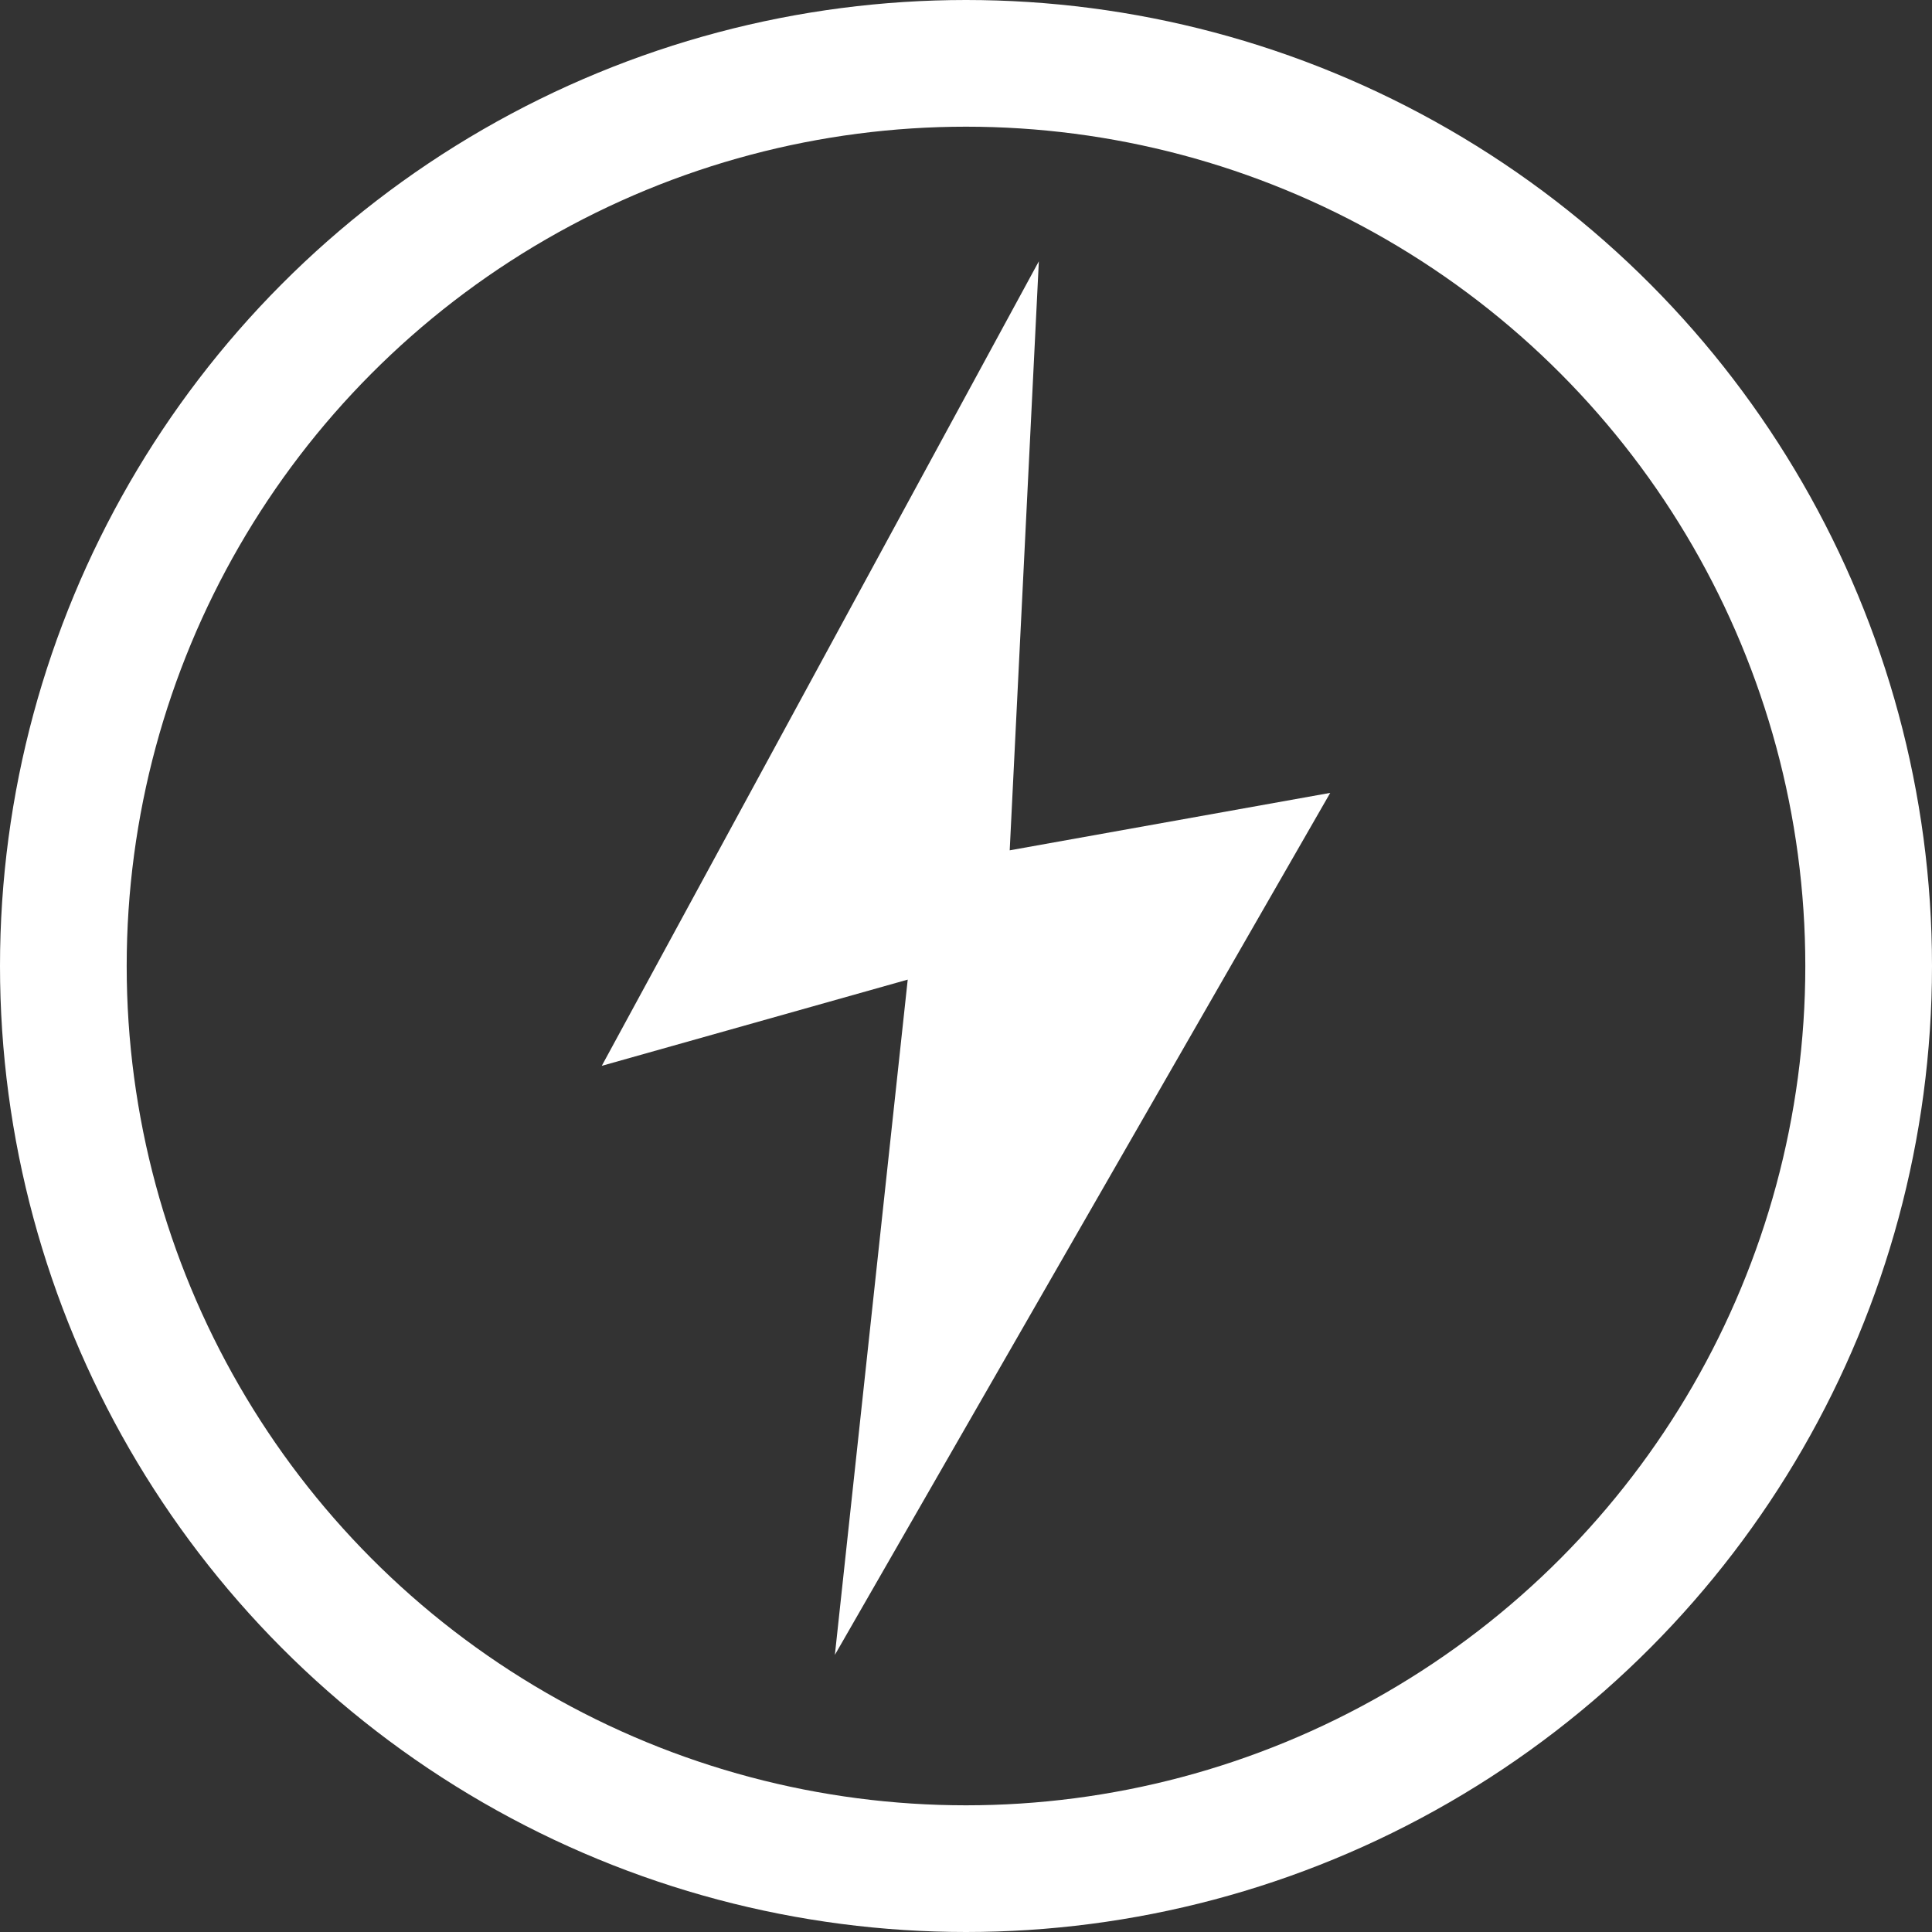
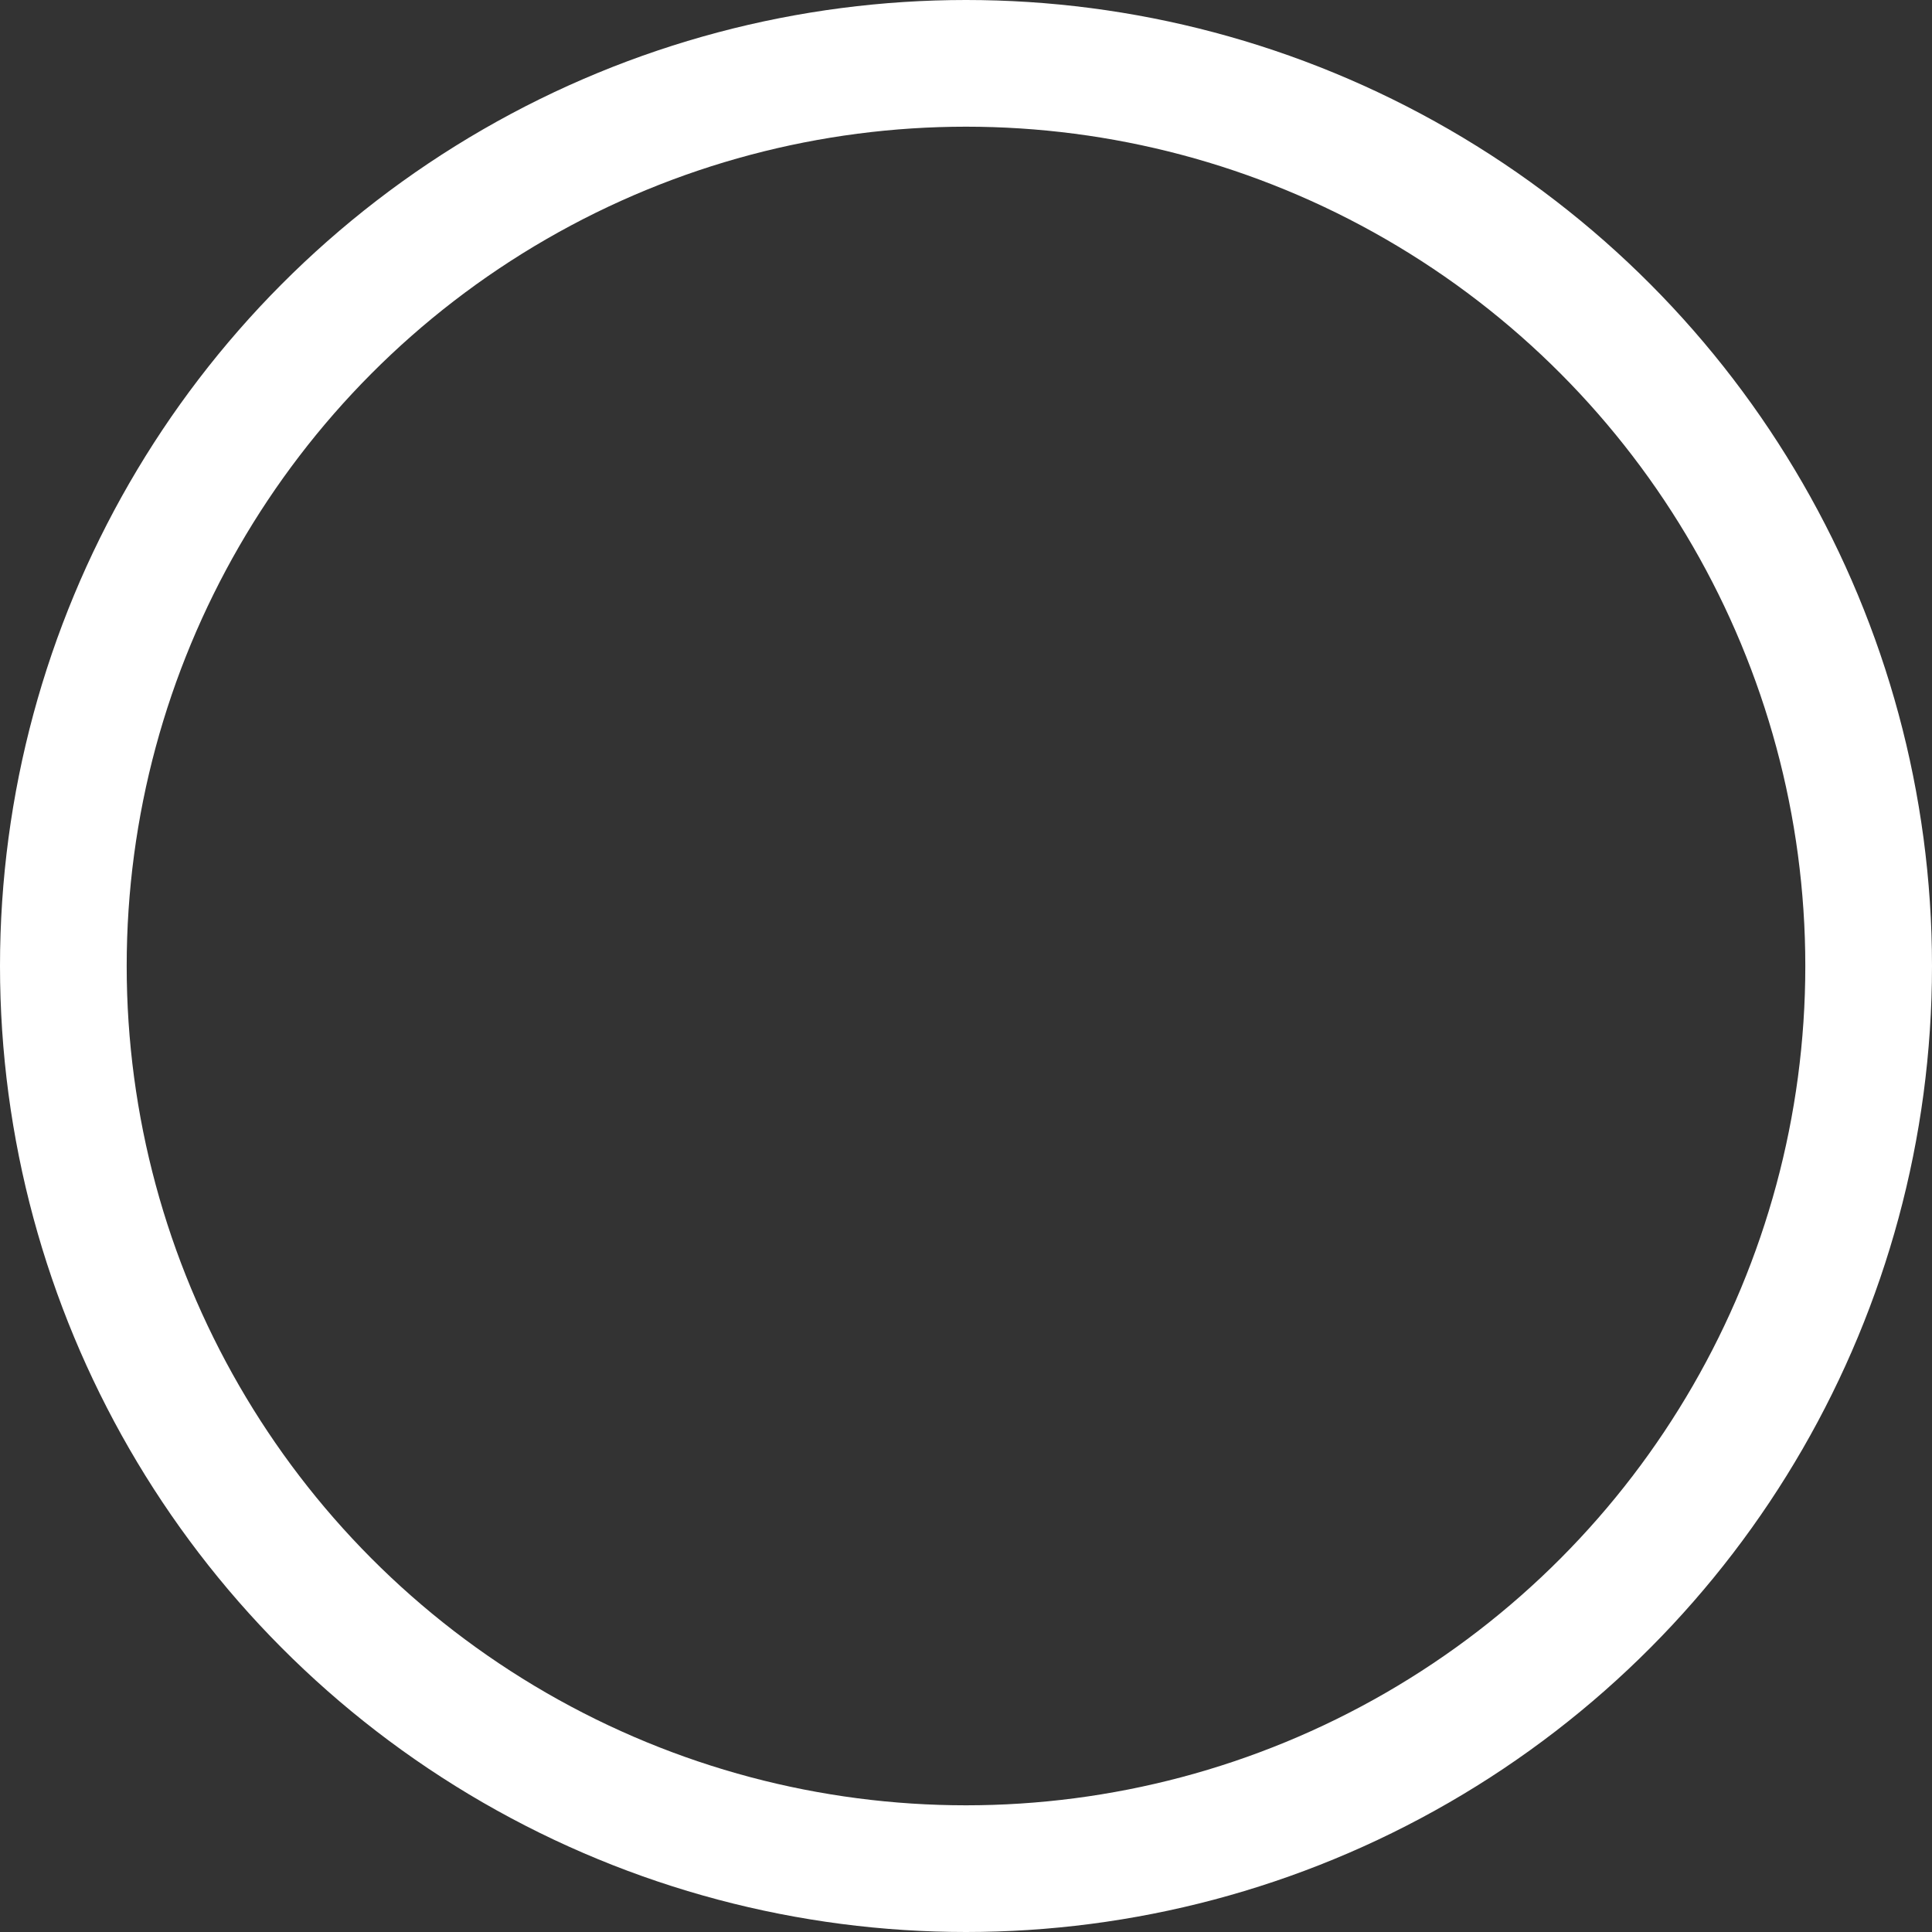
<svg xmlns="http://www.w3.org/2000/svg" width="61" height="61" viewBox="0 0 61 61" fill="none">
  <rect x="0" y="0" width="61" height="61" fill="#333333" stroke="none" />
-   <path d="M32.8 8.25L19 33.652L28.66 30.93L26.36 52.25L42 25.034L31.88 26.848L32.8 8.25Z" fill="white" />
  <circle cx="30.5" cy="30.5" r="28.5" stroke="white" stroke-width="4" />
</svg>